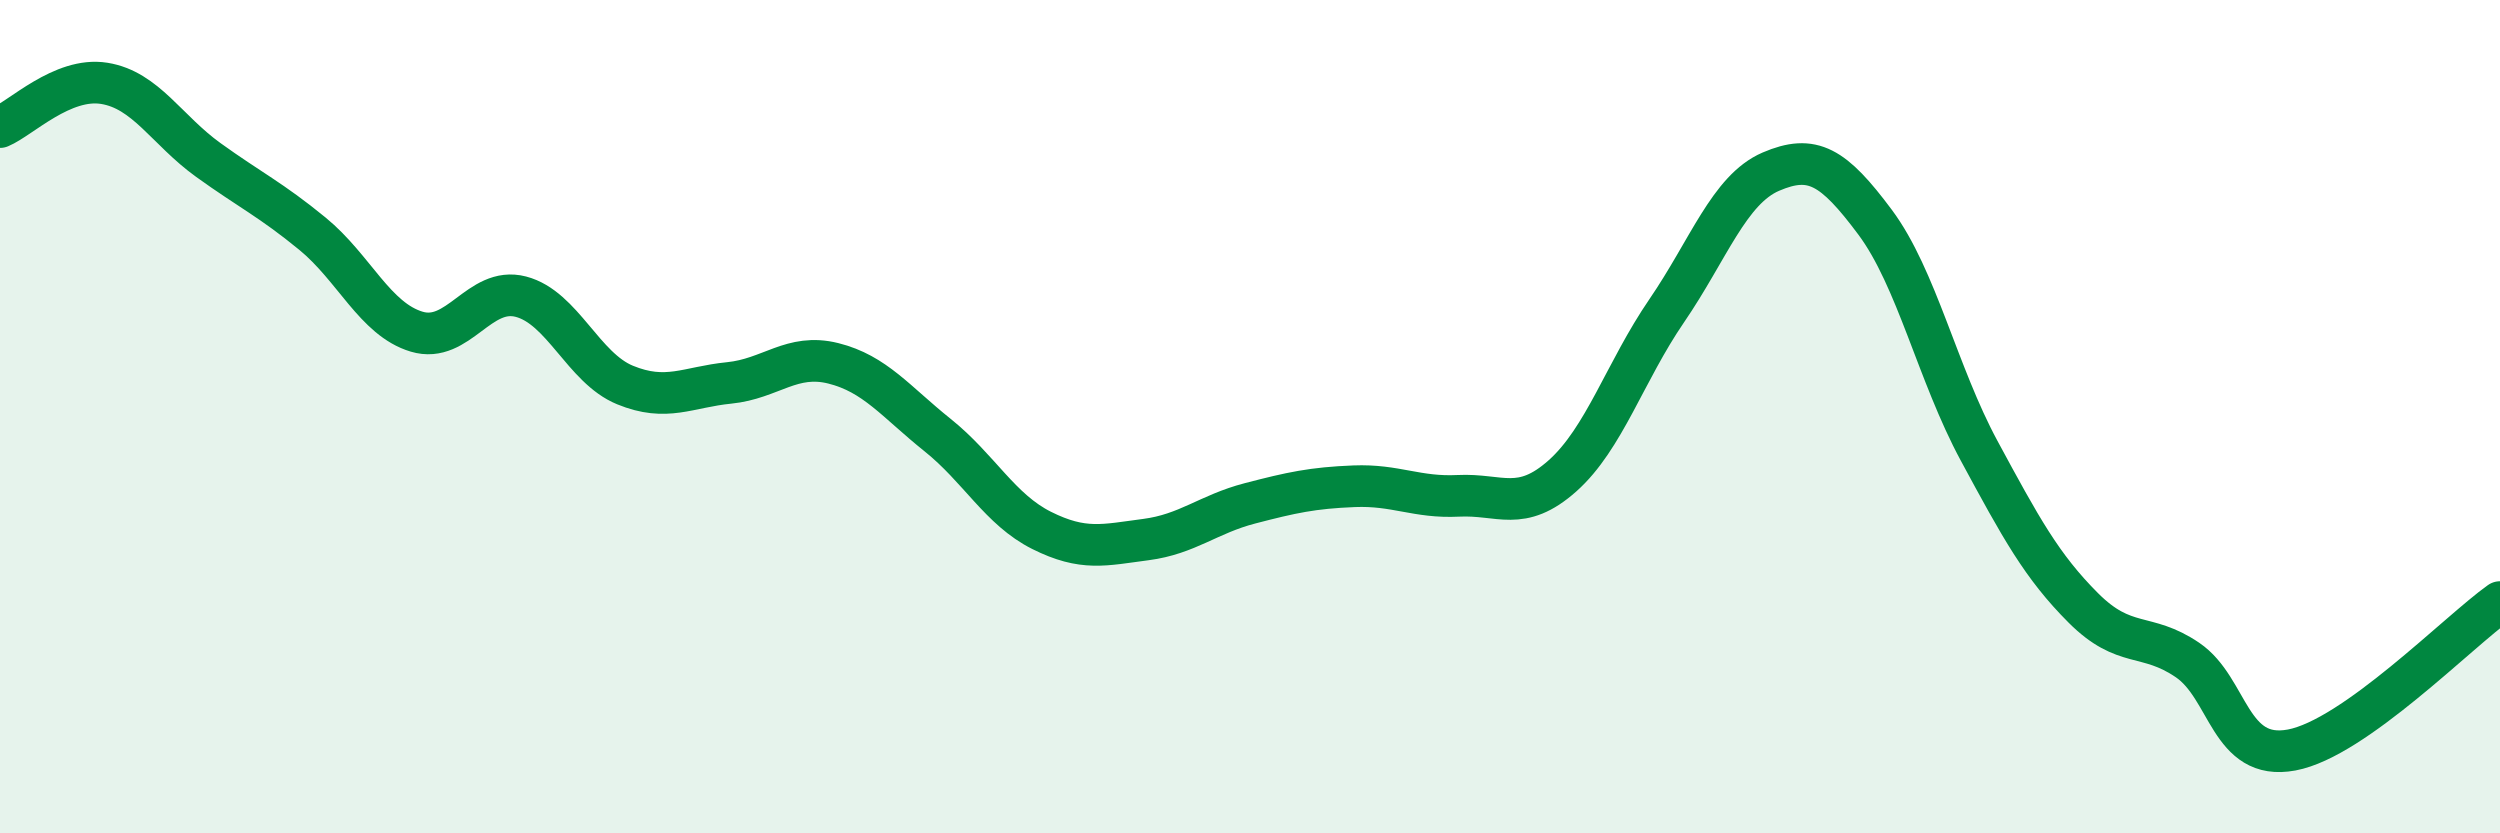
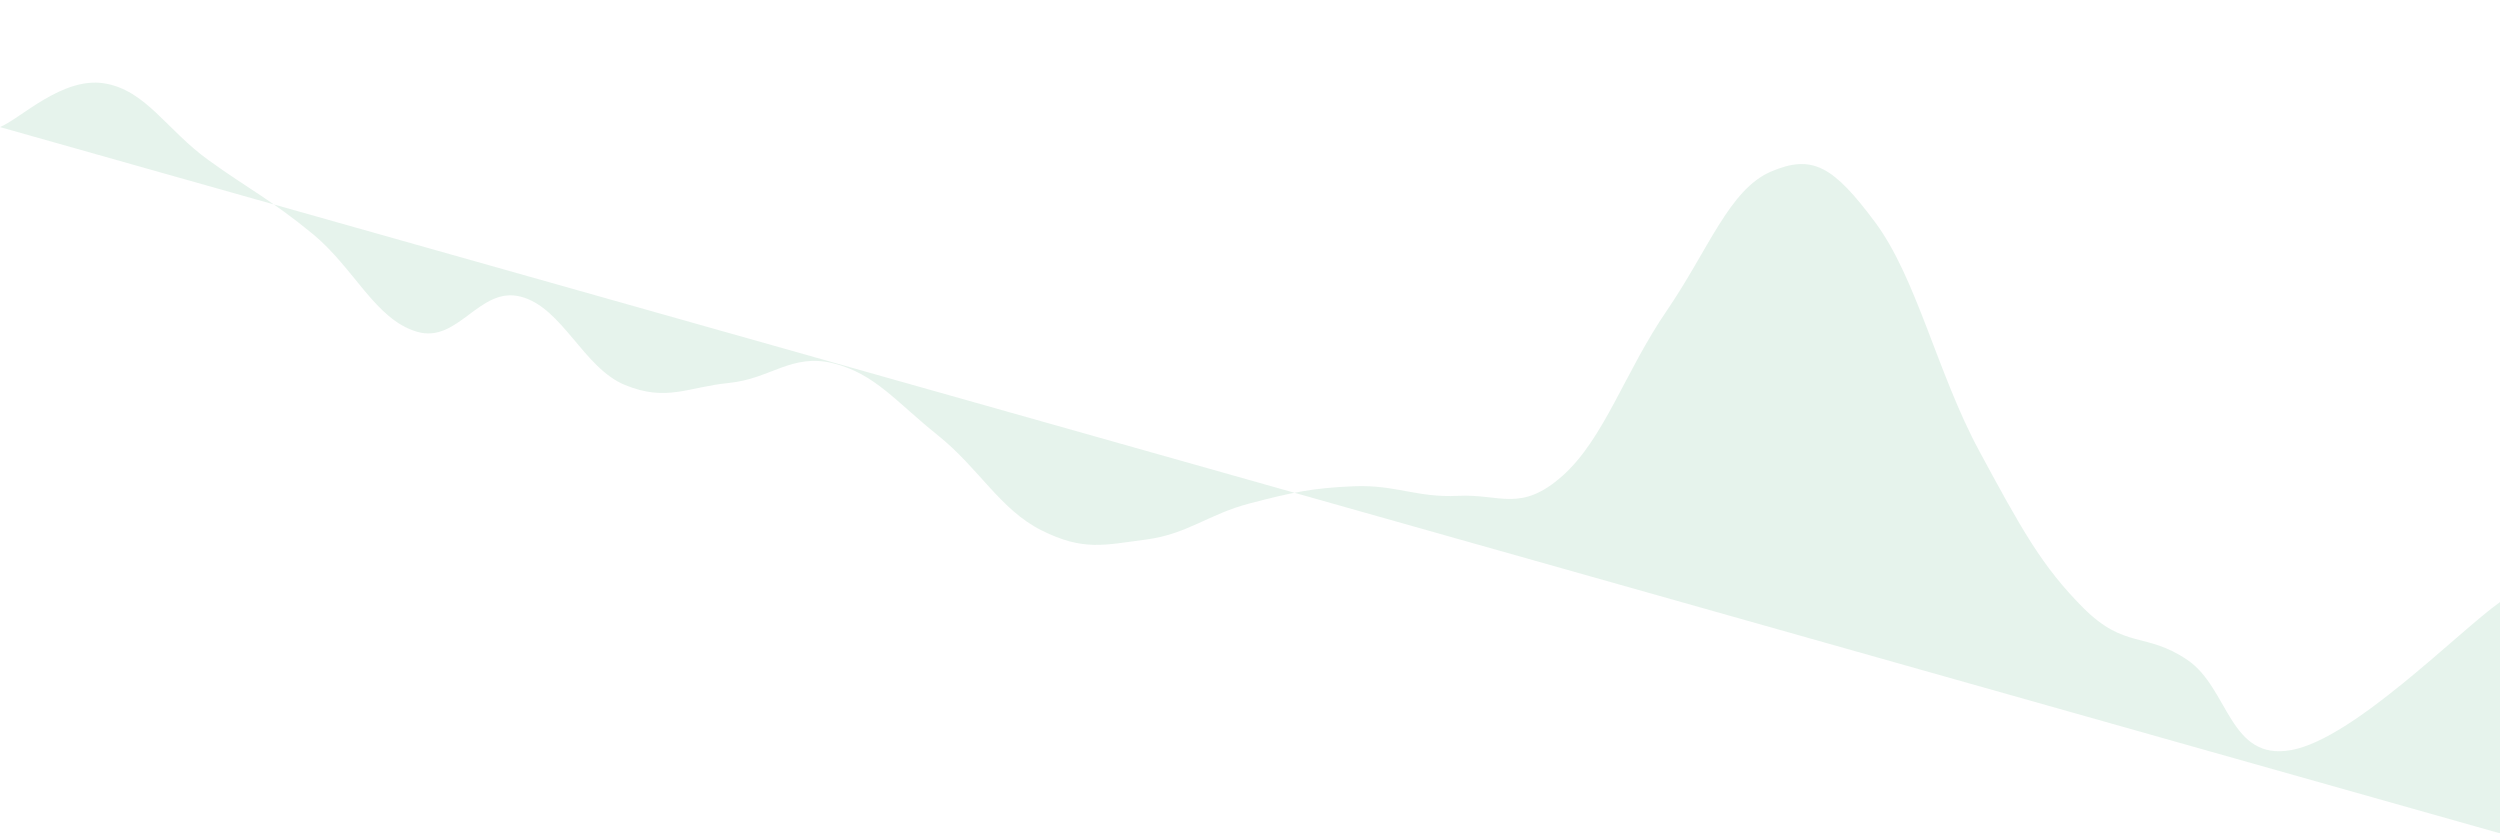
<svg xmlns="http://www.w3.org/2000/svg" width="60" height="20" viewBox="0 0 60 20">
-   <path d="M 0,3.05 C 0.5,2.84 1.5,1.84 2.5,2 C 3.5,2.16 4,3.12 5,3.84 C 6,4.56 6.5,4.79 7.5,5.61 C 8.5,6.43 9,7.66 10,7.96 C 11,8.26 11.5,6.86 12.5,7.12 C 13.5,7.38 14,8.83 15,9.24 C 16,9.65 16.5,9.29 17.5,9.19 C 18.5,9.09 19,8.47 20,8.72 C 21,8.97 21.5,9.64 22.5,10.44 C 23.5,11.24 24,12.23 25,12.73 C 26,13.23 26.5,13.08 27.5,12.95 C 28.5,12.82 29,12.34 30,12.08 C 31,11.82 31.5,11.71 32.5,11.67 C 33.5,11.63 34,11.95 35,11.9 C 36,11.85 36.5,12.31 37.5,11.42 C 38.5,10.53 39,8.92 40,7.46 C 41,6 41.5,4.55 42.5,4.12 C 43.5,3.69 44,3.99 45,5.33 C 46,6.67 46.5,8.97 47.5,10.82 C 48.5,12.67 49,13.59 50,14.59 C 51,15.59 51.5,15.16 52.5,15.84 C 53.5,16.52 53.5,18.28 55,18 C 56.5,17.72 59,15.16 60,14.45L60 20L0 20Z" fill="#008740" opacity="0.1" stroke-linecap="round" stroke-linejoin="round" />
-   <path d="M 0,3.05 C 0.5,2.84 1.5,1.84 2.5,2 C 3.5,2.16 4,3.12 5,3.84 C 6,4.56 6.5,4.79 7.5,5.61 C 8.5,6.43 9,7.66 10,7.96 C 11,8.26 11.5,6.86 12.5,7.12 C 13.5,7.38 14,8.83 15,9.24 C 16,9.65 16.5,9.29 17.5,9.19 C 18.5,9.09 19,8.47 20,8.72 C 21,8.97 21.5,9.64 22.5,10.44 C 23.5,11.24 24,12.23 25,12.73 C 26,13.23 26.5,13.08 27.5,12.95 C 28.5,12.82 29,12.34 30,12.08 C 31,11.82 31.5,11.71 32.5,11.67 C 33.5,11.63 34,11.95 35,11.9 C 36,11.85 36.5,12.31 37.5,11.42 C 38.5,10.53 39,8.92 40,7.46 C 41,6 41.5,4.55 42.5,4.12 C 43.5,3.69 44,3.99 45,5.33 C 46,6.67 46.5,8.97 47.5,10.82 C 48.5,12.67 49,13.59 50,14.59 C 51,15.59 51.5,15.16 52.5,15.84 C 53.5,16.52 53.5,18.28 55,18 C 56.5,17.72 59,15.16 60,14.45" stroke="#008740" stroke-width="1" fill="none" stroke-linecap="round" stroke-linejoin="round" />
+   <path d="M 0,3.05 C 0.5,2.84 1.5,1.84 2.5,2 C 3.5,2.16 4,3.12 5,3.84 C 6,4.56 6.5,4.79 7.5,5.61 C 8.5,6.43 9,7.66 10,7.96 C 11,8.26 11.5,6.86 12.5,7.12 C 13.5,7.38 14,8.83 15,9.24 C 16,9.65 16.5,9.29 17.5,9.19 C 18.5,9.09 19,8.47 20,8.72 C 21,8.97 21.5,9.64 22.5,10.44 C 23.5,11.24 24,12.23 25,12.73 C 26,13.23 26.5,13.08 27.5,12.95 C 28.5,12.82 29,12.34 30,12.08 C 31,11.82 31.5,11.71 32.5,11.67 C 33.5,11.63 34,11.95 35,11.9 C 36,11.85 36.5,12.31 37.5,11.42 C 38.5,10.53 39,8.92 40,7.46 C 41,6 41.5,4.55 42.5,4.12 C 43.5,3.69 44,3.99 45,5.33 C 46,6.67 46.5,8.97 47.5,10.82 C 48.5,12.67 49,13.59 50,14.59 C 51,15.59 51.5,15.16 52.5,15.84 C 53.5,16.52 53.5,18.28 55,18 C 56.5,17.72 59,15.16 60,14.45L60 20Z" fill="#008740" opacity="0.1" stroke-linecap="round" stroke-linejoin="round" />
</svg>